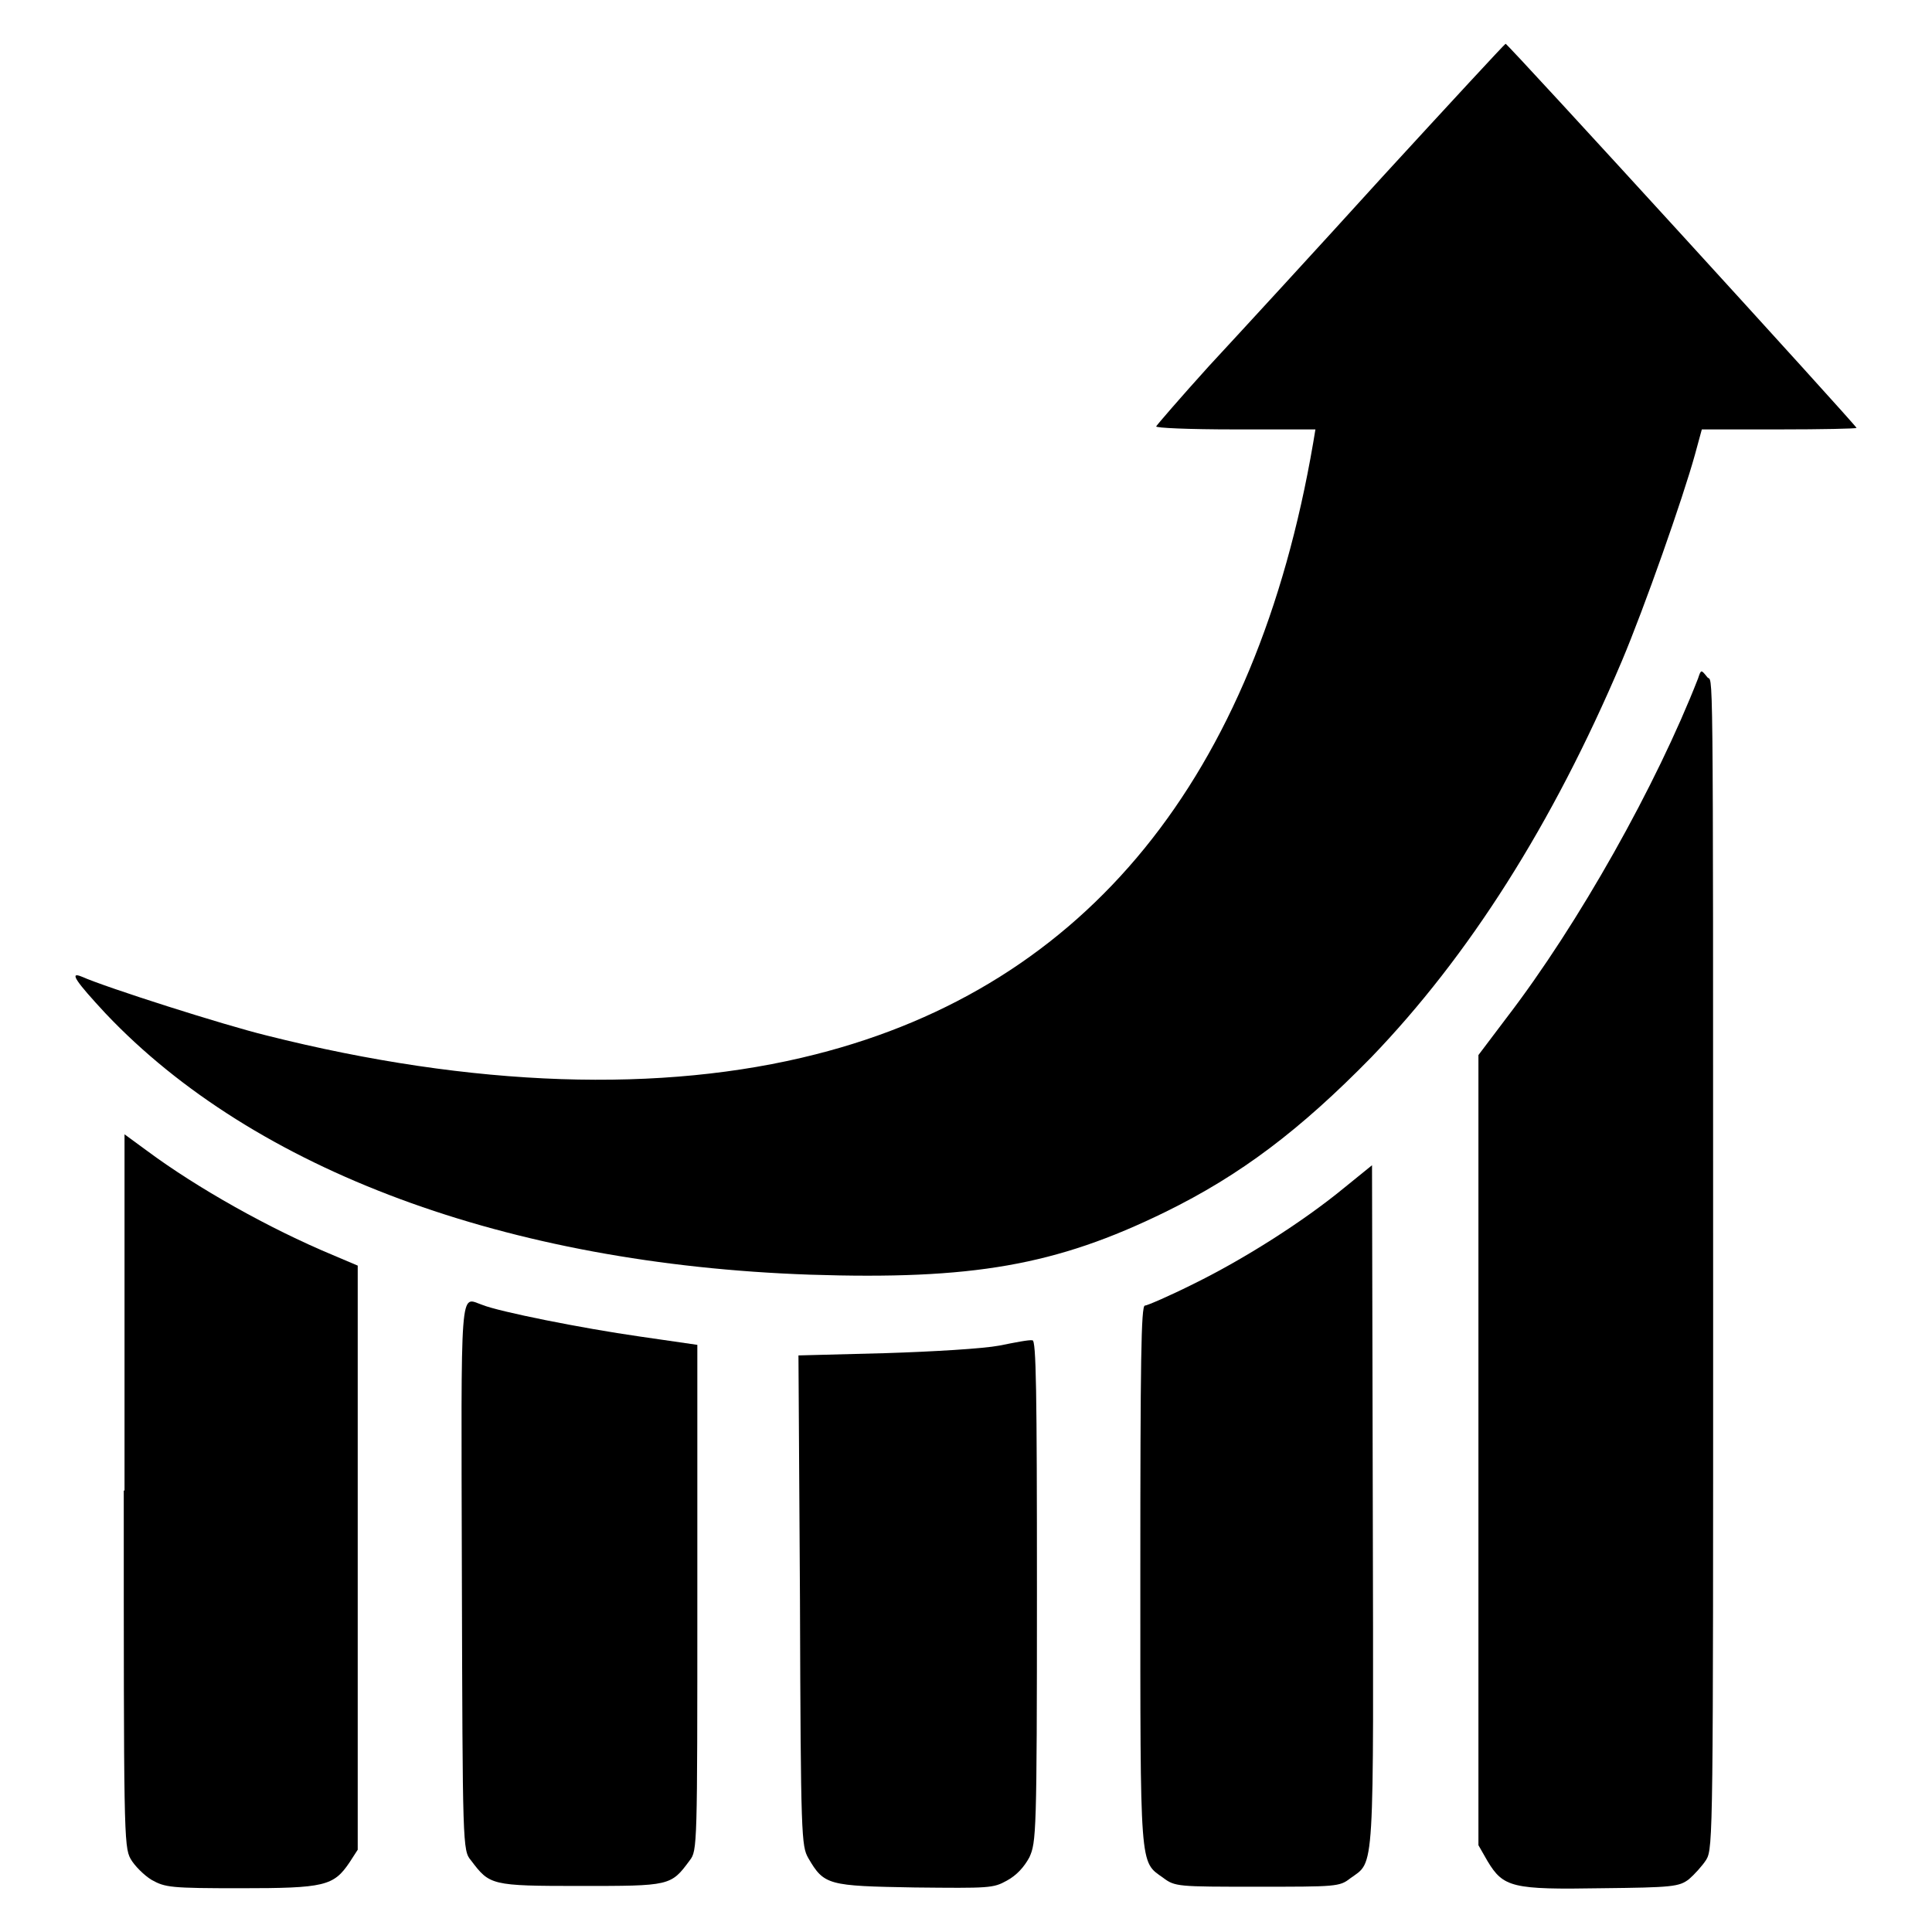
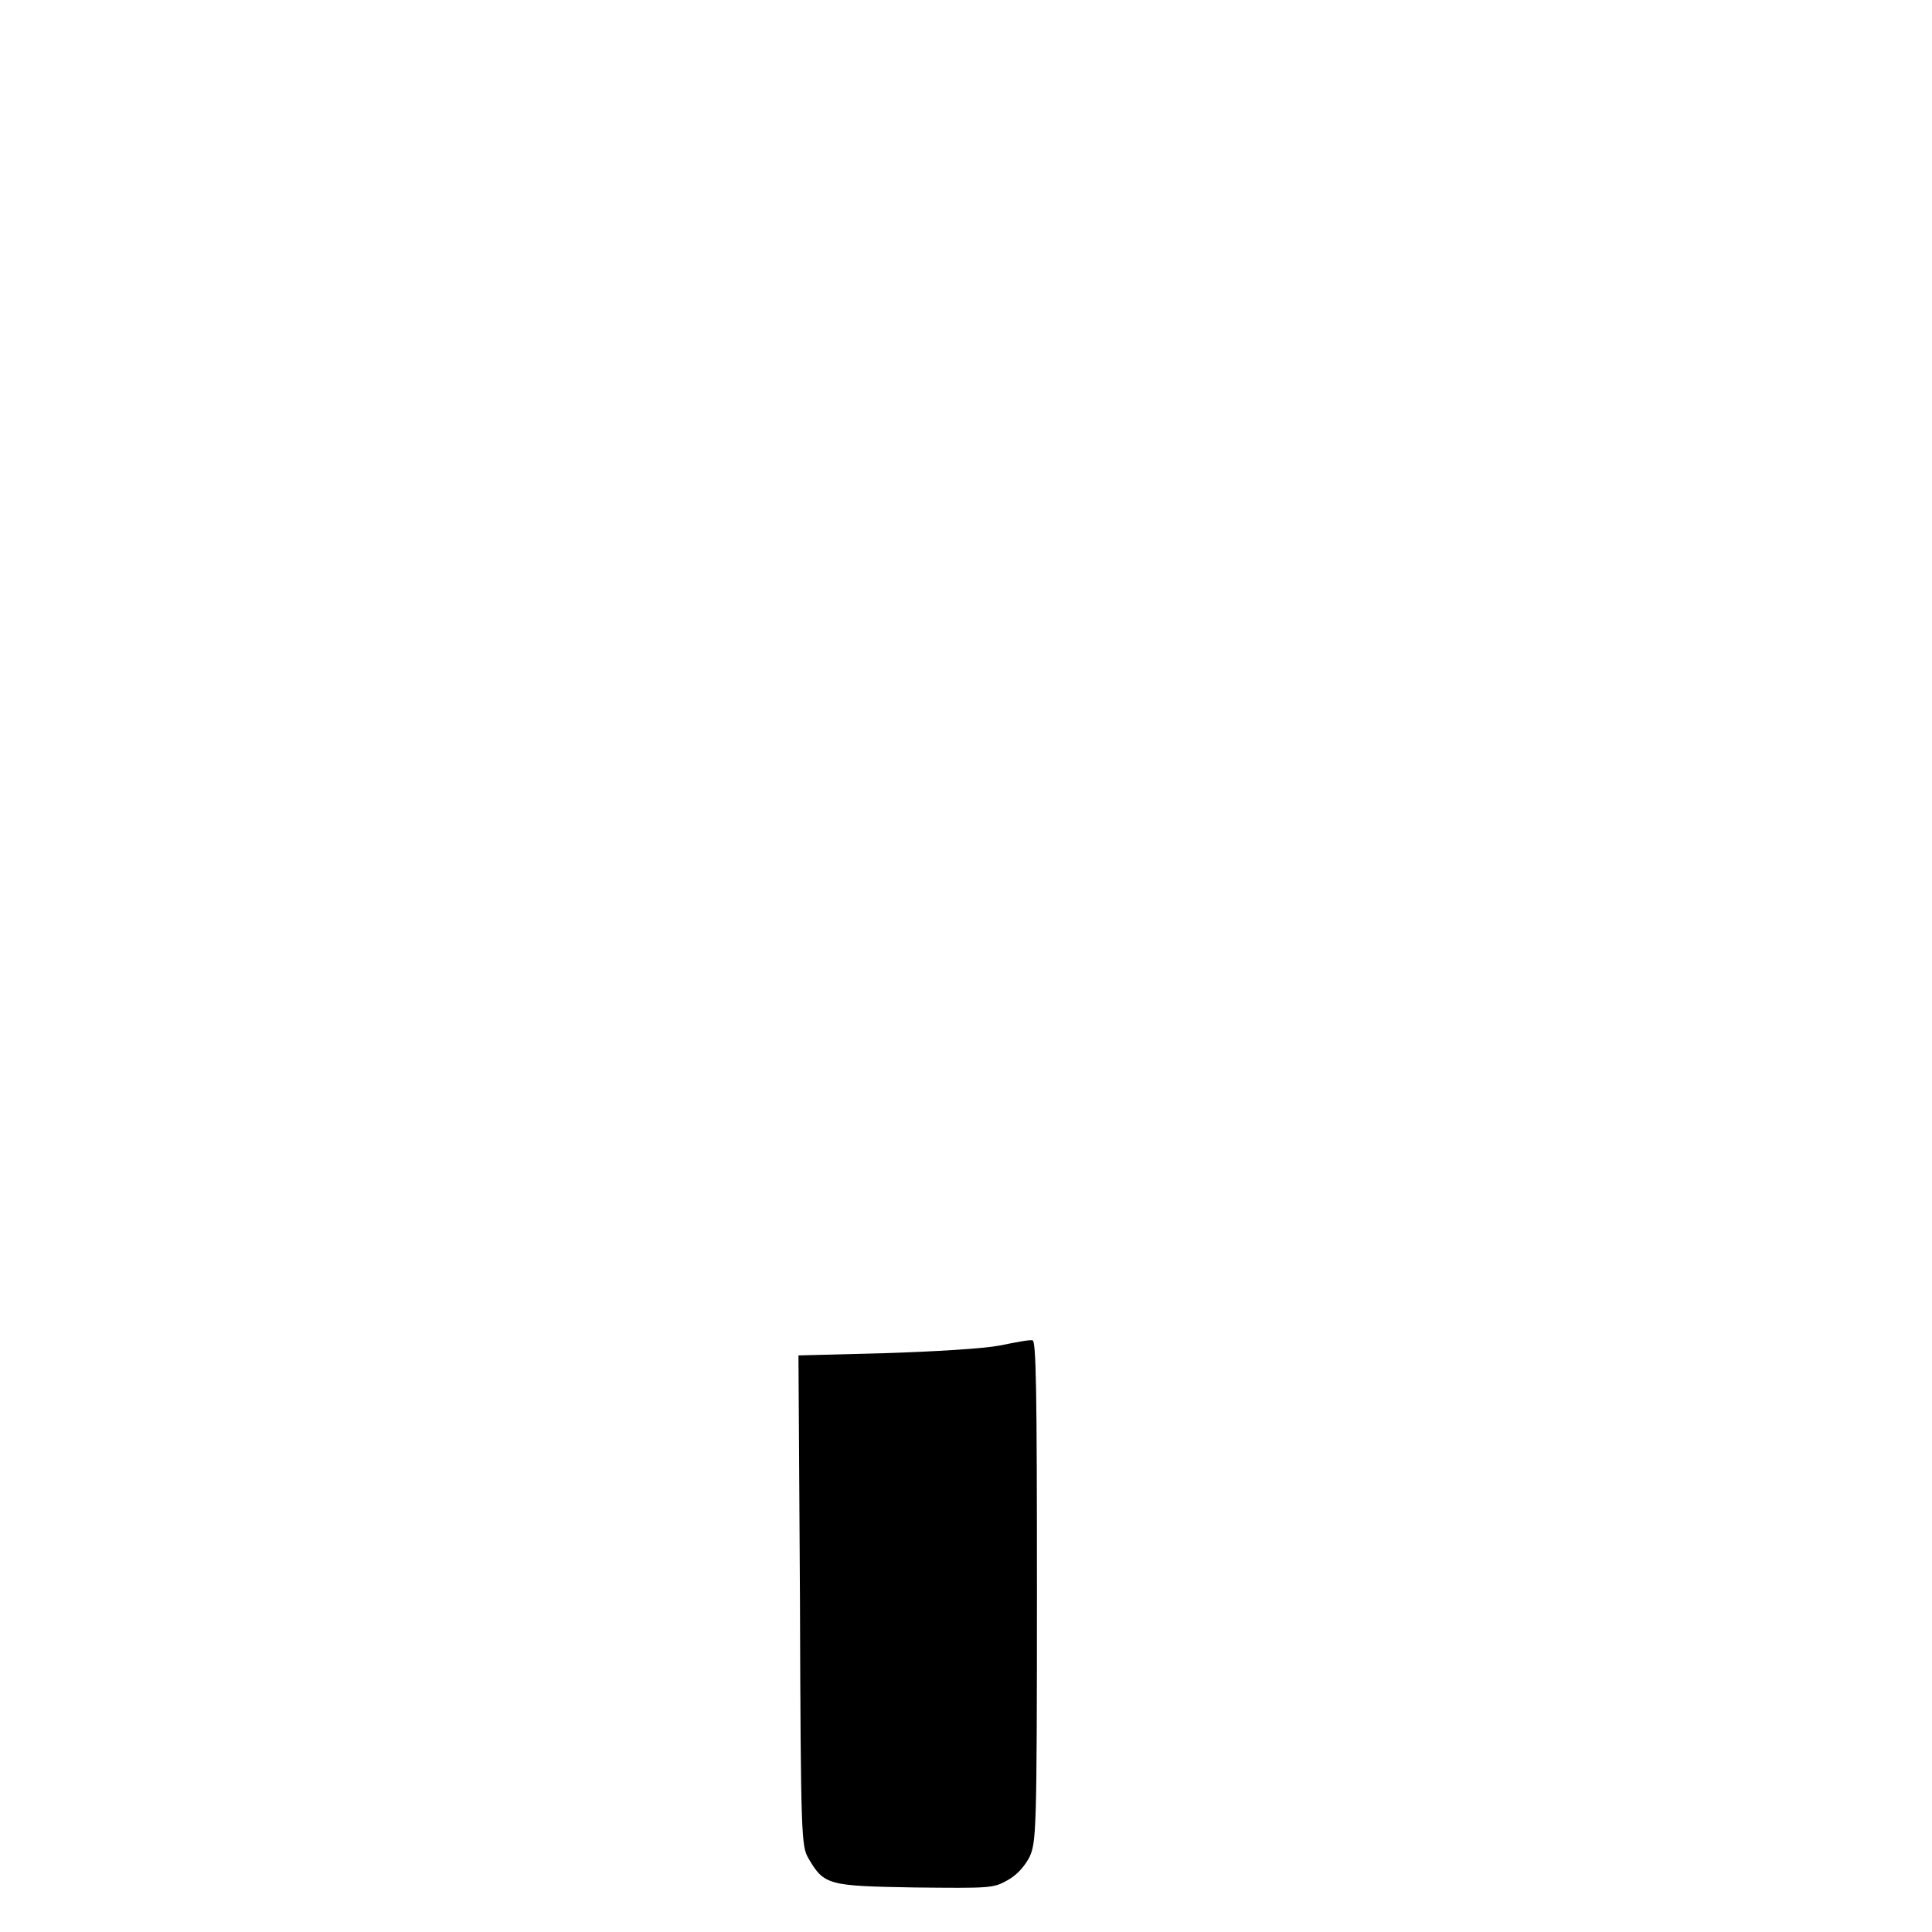
<svg xmlns="http://www.w3.org/2000/svg" version="1.1" x="0px" y="0px" viewBox="0 0 256 256" enable-background="new 0 0 256 256" xml:space="preserve">
  <g>
    <g>
      <g>
-         <path fill="#000000" d="M183.2,23.4c-8.8,9.7-19.2,21-23,25.1c-3.8,4.2-6.9,7.8-7,8c-0.1,0.2,4.2,0.4,10.5,0.4h10.6l-0.3,1.8c-7.6,44.3-30,71.9-65.9,81c-20.4,5.2-45.4,4.4-72.8-2.5c-5.7-1.4-21.1-6.3-24.5-7.8c-1.7-0.7-0.7,0.7,3.2,4.9c19.7,20.8,53.2,33.2,93.3,34.6c21.5,0.7,32.6-1.2,47.1-8.3c10-4.9,17.9-10.9,27.3-20.5c12.9-13.4,24-30.8,33.2-52.5c3-7.1,8.1-21.6,9.7-27.4l0.9-3.3h10.2c5.7,0,10.3-0.1,10.3-0.2c0-0.3-46.2-50.9-46.5-50.9C199.4,5.8,192.1,13.7,183.2,23.4z" />
-         <path fill="#000000" d="M225,89.9c-5.5,14.1-15.8,32.5-25.4,45l-3.7,4.9v52.4v52.3l1.2,2.1c2.1,3.5,3.3,3.8,15.1,3.6c9.4-0.1,10.3-0.2,11.6-1.2c0.7-0.6,1.8-1.8,2.3-2.6c0.9-1.5,0.9-4,0.9-73.5c0-90,0-82.1-0.8-83.2C225.4,88.7,225.4,88.7,225,89.9z" />
-         <path fill="#000000" d="M16.4,197.5c0,44.9,0,47.2,0.9,48.8c0.5,0.9,1.8,2.2,2.8,2.8c1.8,1,2.5,1.1,11.8,1.1c11.1,0,12.3-0.3,14.4-3.4l1.1-1.7v-38.7v-38.7l-3.3-1.4c-8.4-3.5-18-8.9-24.6-13.8l-3-2.2V197.5L16.4,197.5z" />
-         <path fill="#000000" d="M178.1,157.4c-5.6,4.6-13.4,9.5-19.9,12.7c-3.2,1.6-6.2,2.9-6.5,2.9c-0.5,0-0.6,7.5-0.6,35.7c0,39.2-0.1,37.9,3,40.1c1.6,1.2,1.9,1.2,12.5,1.2c10.4,0,10.9,0,12.3-1.1c3.3-2.4,3.1,0.3,3-49.5l-0.1-45L178.1,157.4z" />
-         <path fill="#000000" d="M61.2,208.8c0.1,35.8,0.1,36.4,1.2,37.7c2.5,3.3,2.6,3.4,14.5,3.4c11.9,0,12,0,14.5-3.4c1-1.3,1-1.8,1-34.8v-33.5l-7.6-1.1c-7.7-1.1-18.7-3.3-20.9-4.2C60.9,171.9,61.1,169.3,61.2,208.8z" />
        <path fill="#000000" d="M132.4,178.3c-2.1,0.4-8.7,0.8-15.1,1l-11.5,0.3L106,212c0.1,31.5,0.2,32.6,1.1,34.2c2.1,3.6,2.6,3.7,14.1,3.9c9.9,0.1,10.4,0.1,12.2-0.9c1.3-0.7,2.3-1.8,3-3.1c0.9-2,1-3,1-35.3c0-26.4-0.1-33.3-0.6-33.2C136.4,177.5,134.4,177.9,132.4,178.3z" />
      </g>
    </g>
  </g>
</svg>